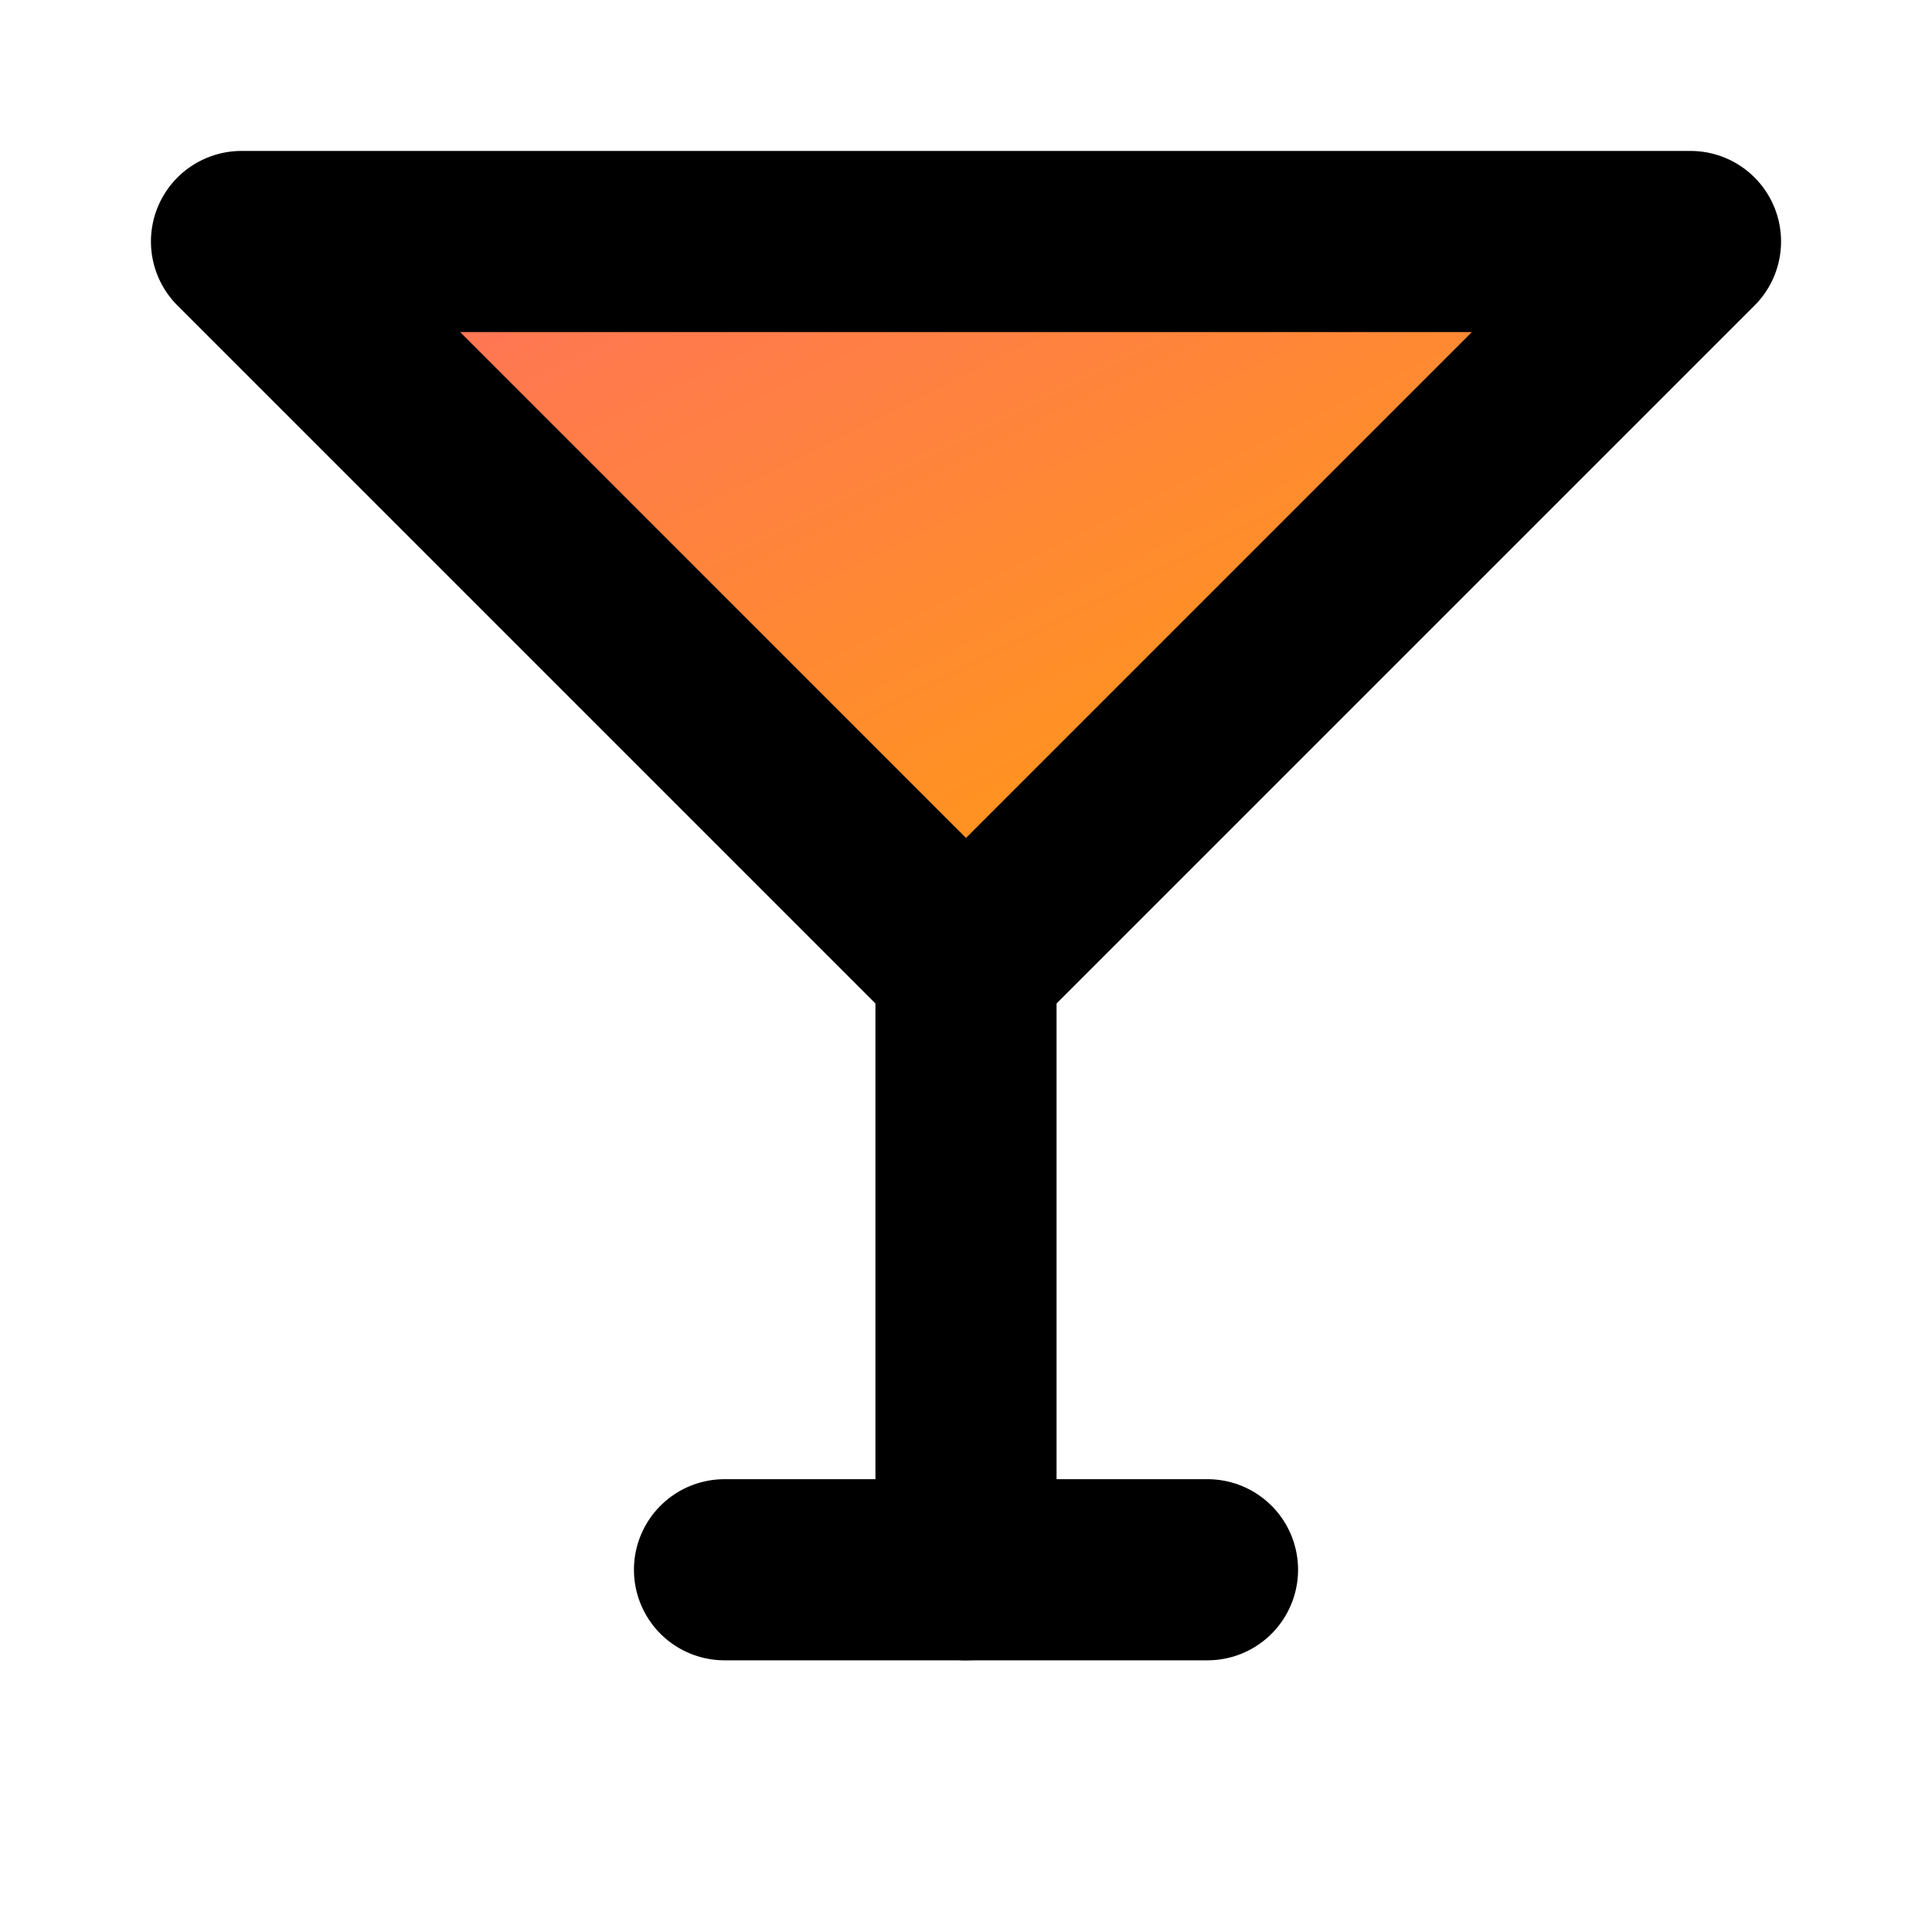
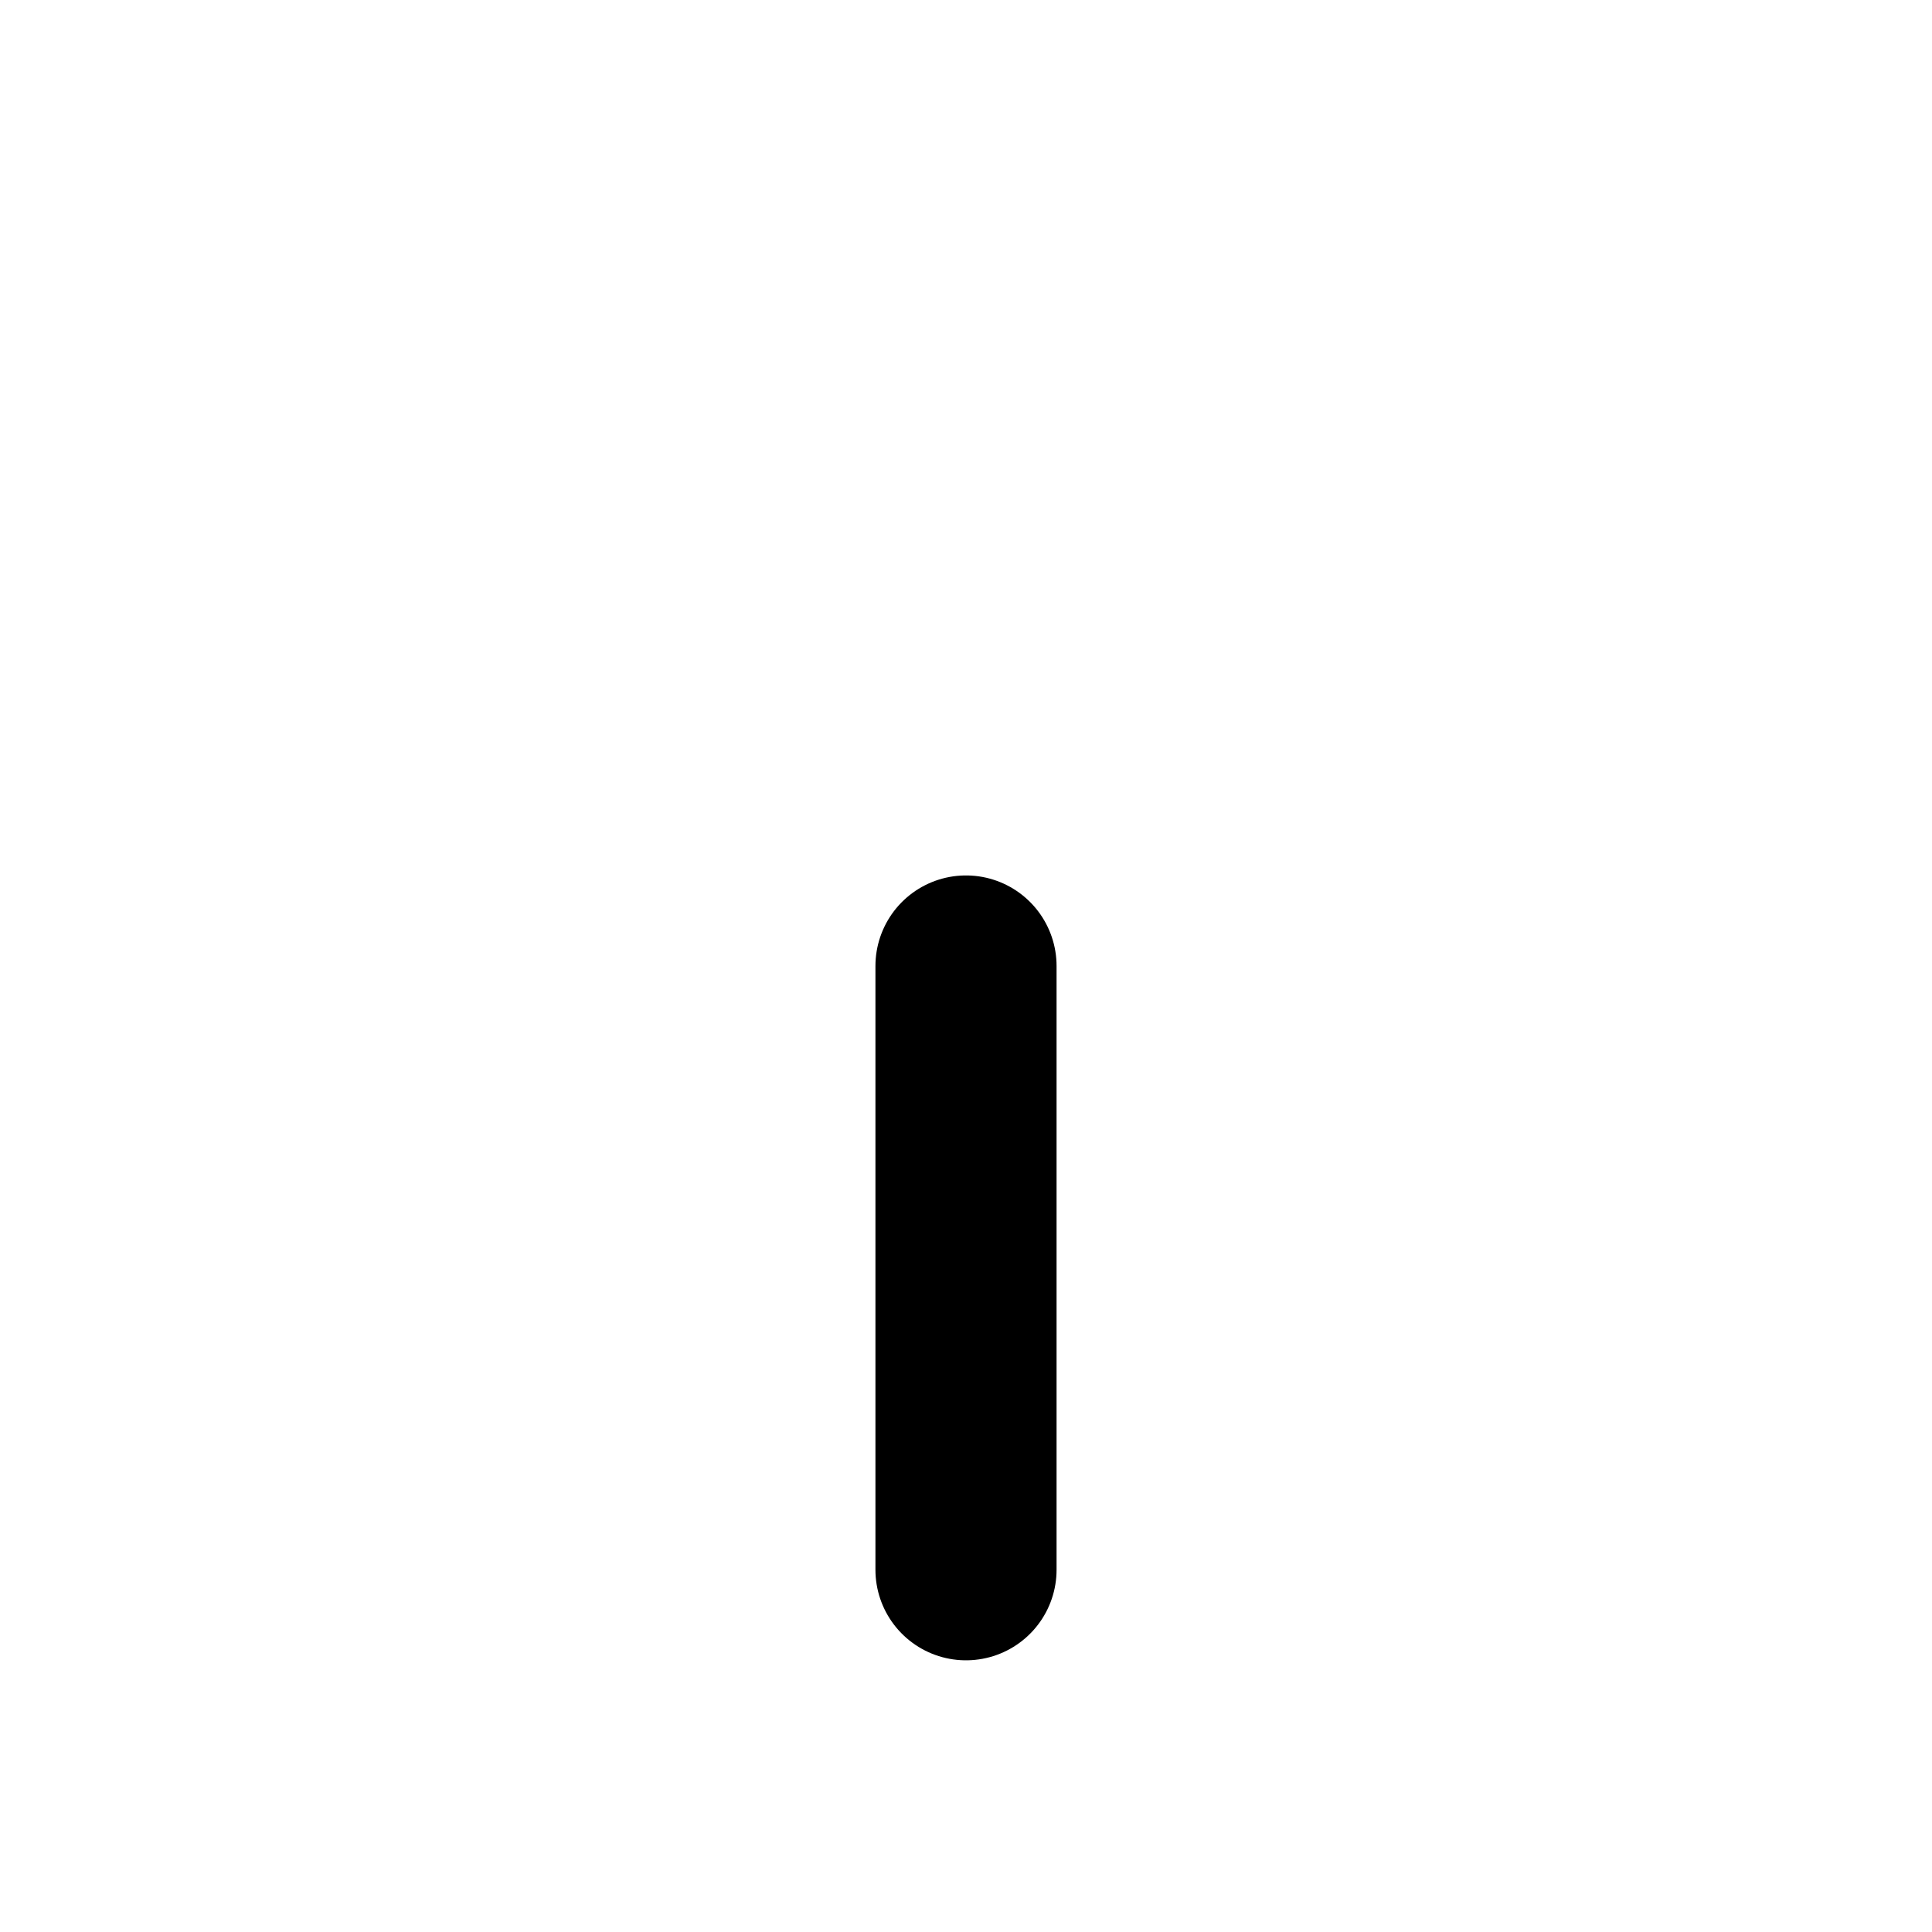
<svg xmlns="http://www.w3.org/2000/svg" viewBox="0 0 64 64">
  <defs>
    <linearGradient id="liquidGradient" x1="0" y1="0" x2="1" y2="1">
      <stop offset="0%" stop-color="#FF6F61" />
      <stop offset="100%" stop-color="#FFA500" />
    </linearGradient>
  </defs>
  <g stroke="#000" stroke-width="6" stroke-linecap="round" stroke-linejoin="round">
-     <path d="M8 8h48L32 32 8 8z" fill="url(#liquidGradient)" />
    <path d="M32 32v20" />
-     <path d="M24 52h16" />
  </g>
</svg>